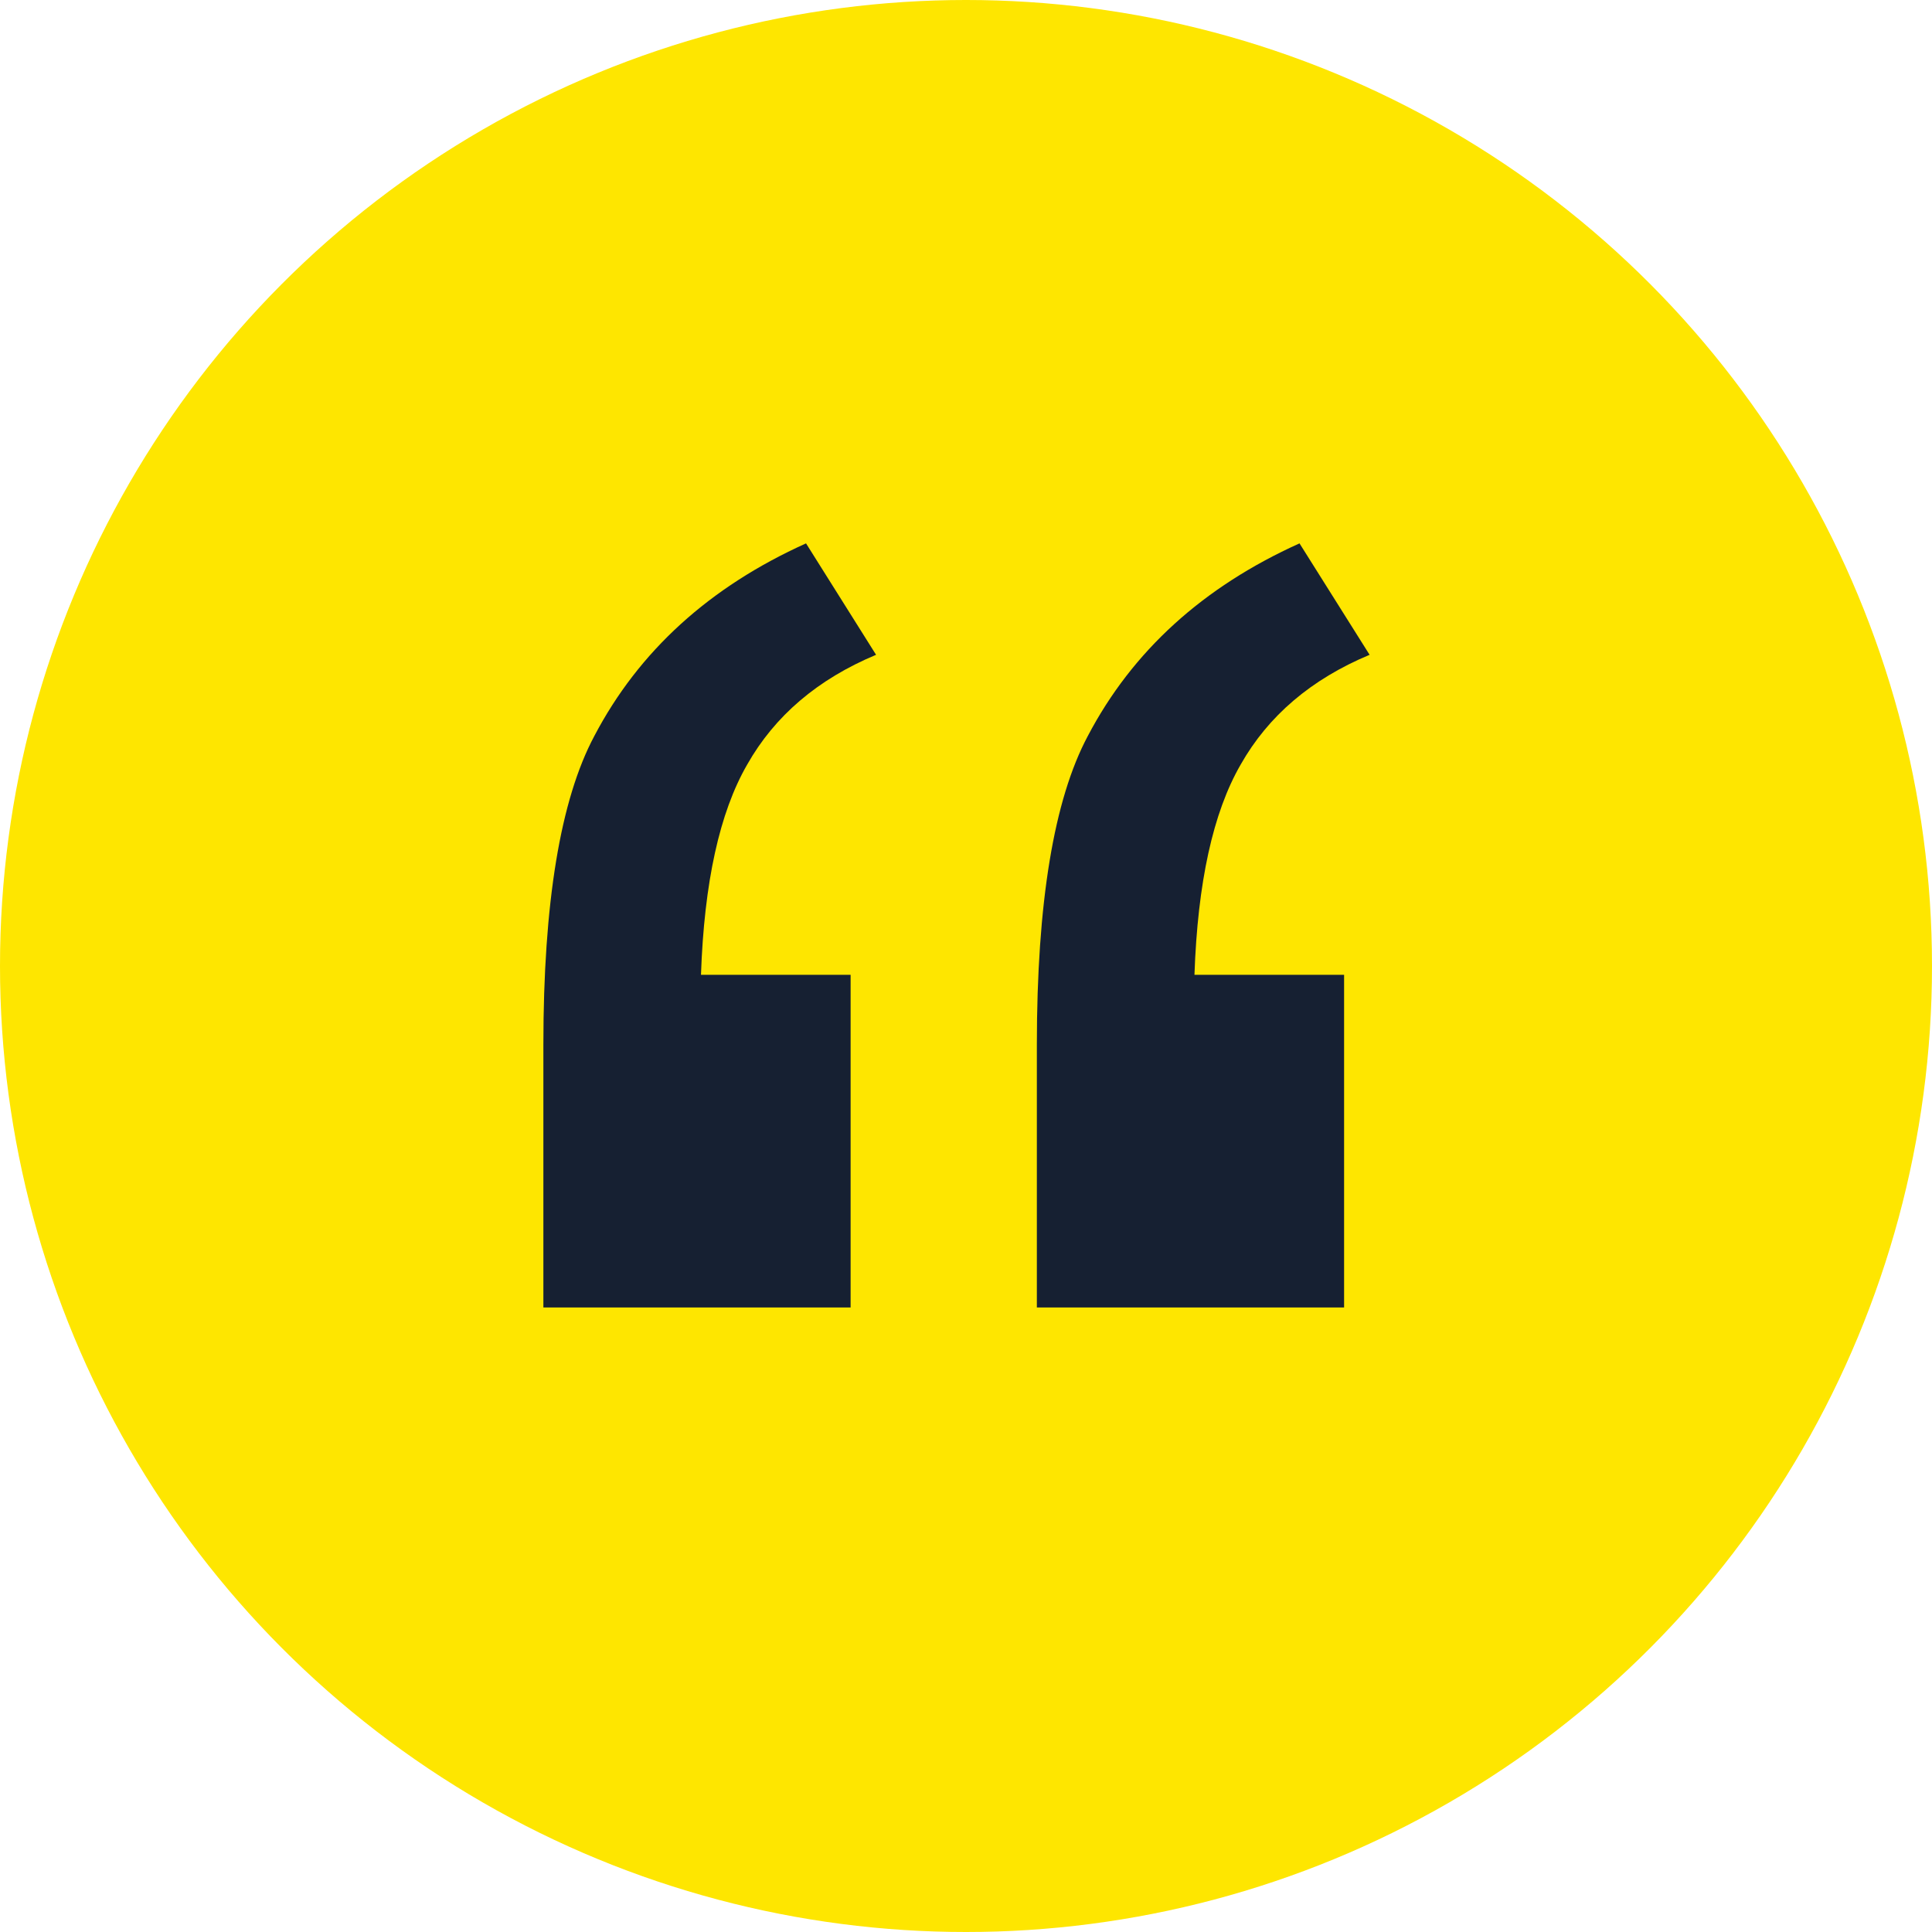
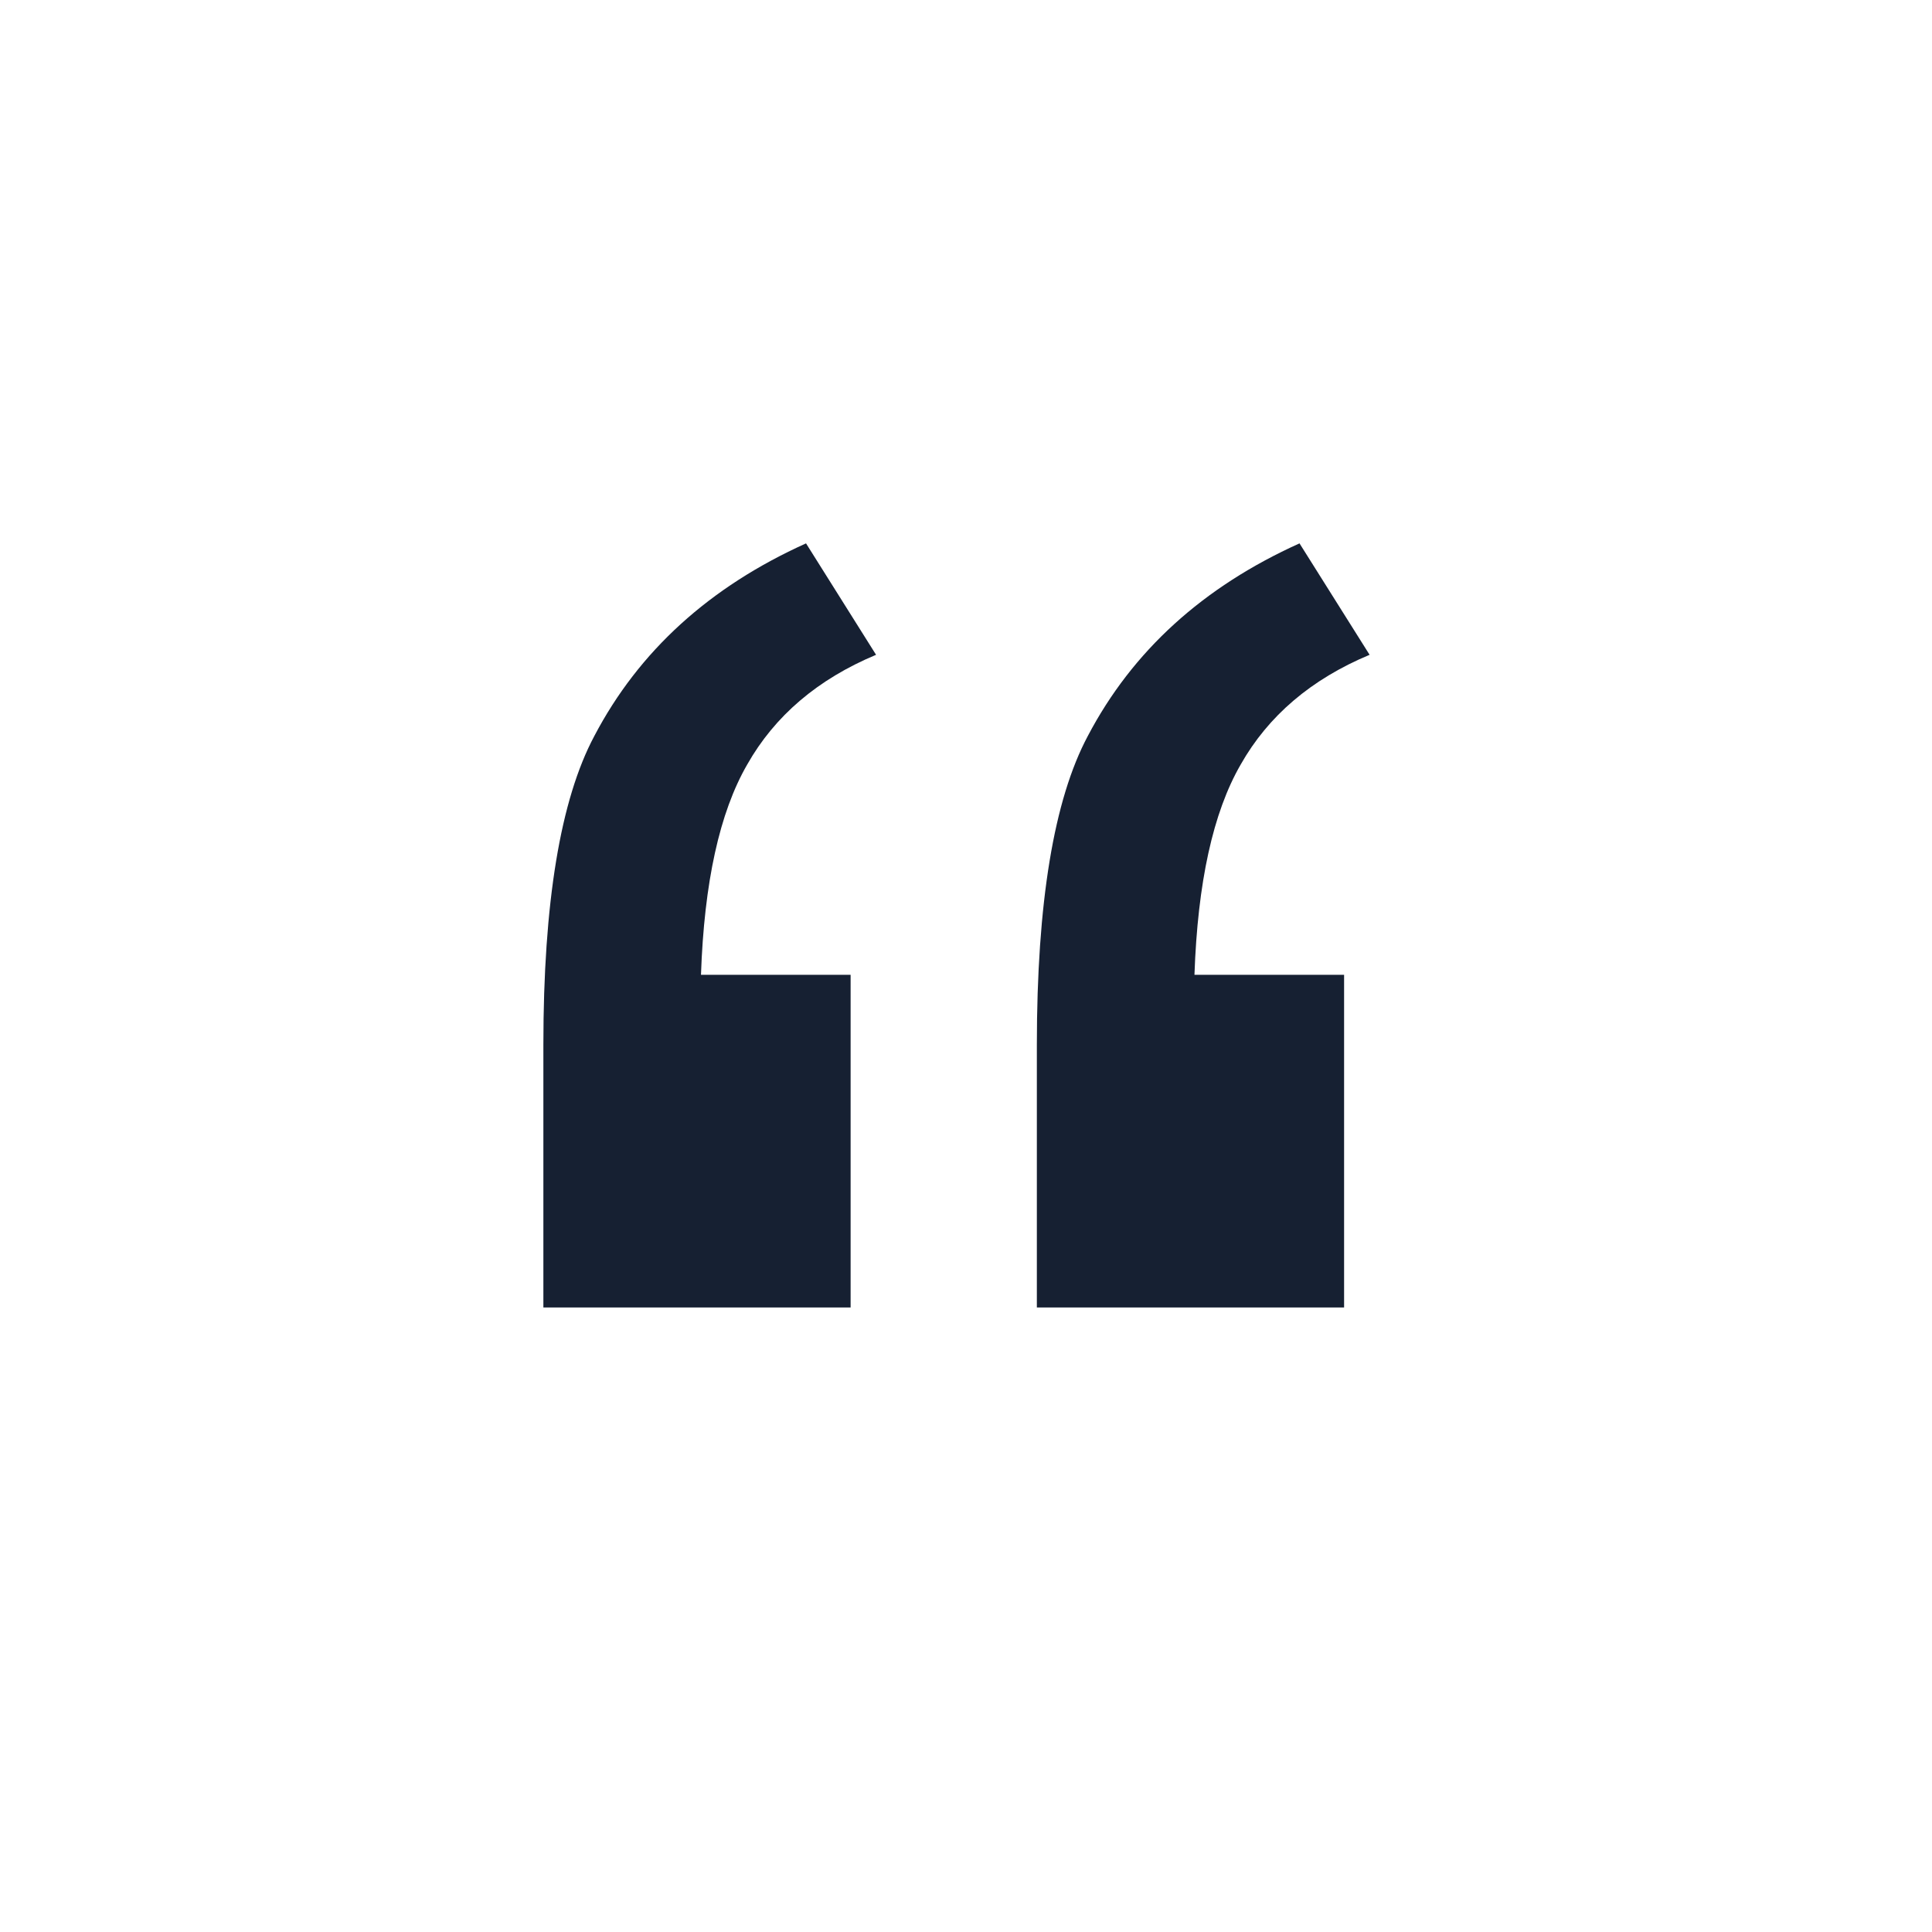
<svg xmlns="http://www.w3.org/2000/svg" width="40" height="40" viewBox="0 0 40 40" fill="none">
  <g id="Frame 268">
-     <circle id="Ellipse 33" cx="20" cy="20" r="20" fill="#FEE600" />
    <path id="â" d="M17.611 20.182V27.07H11.25V21.632C11.25 18.688 11.602 16.556 12.305 15.238C13.227 13.48 14.689 12.151 16.688 11.25L18.138 13.557C16.93 14.062 16.04 14.821 15.469 15.831C14.898 16.82 14.579 18.27 14.513 20.182H17.611ZM27.828 20.182V27.07H21.467V21.632C21.467 18.688 21.819 16.556 22.522 15.238C23.445 13.48 24.906 12.151 26.905 11.25L28.356 13.557C27.147 14.062 26.257 14.821 25.686 15.831C25.115 16.82 24.796 18.27 24.73 20.182H27.828Z" fill="#162032" />
  </g>
</svg>